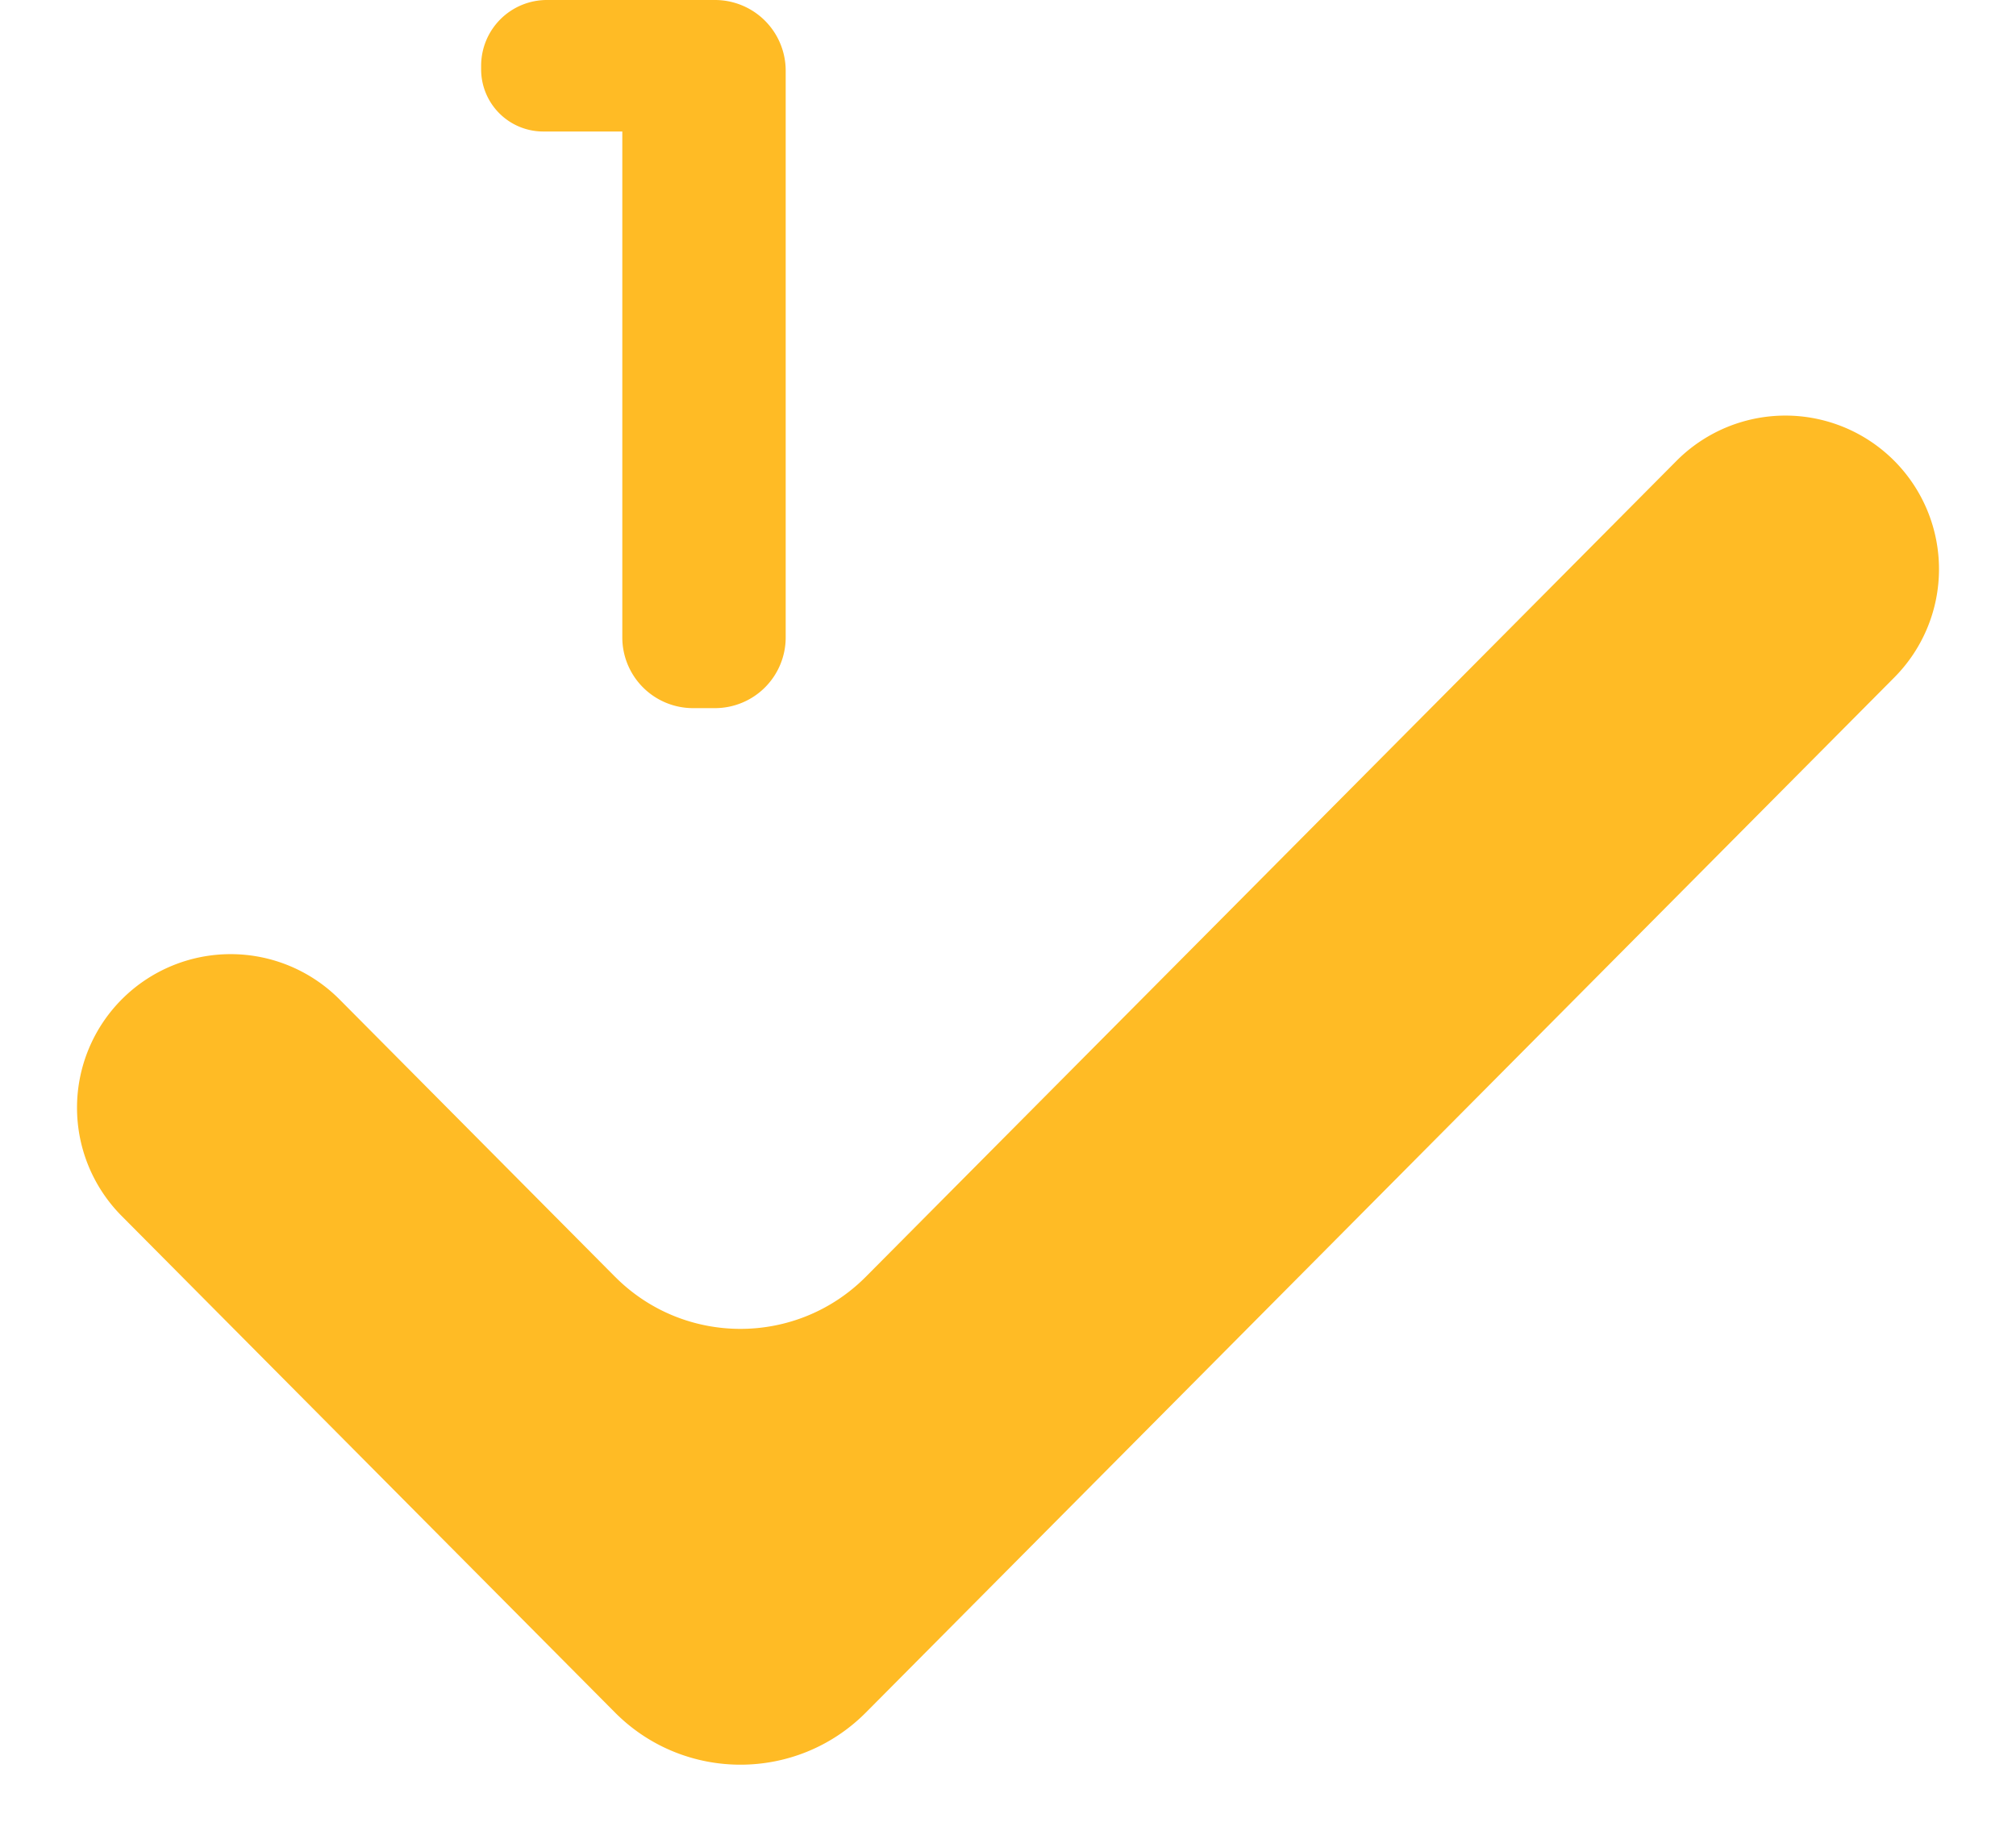
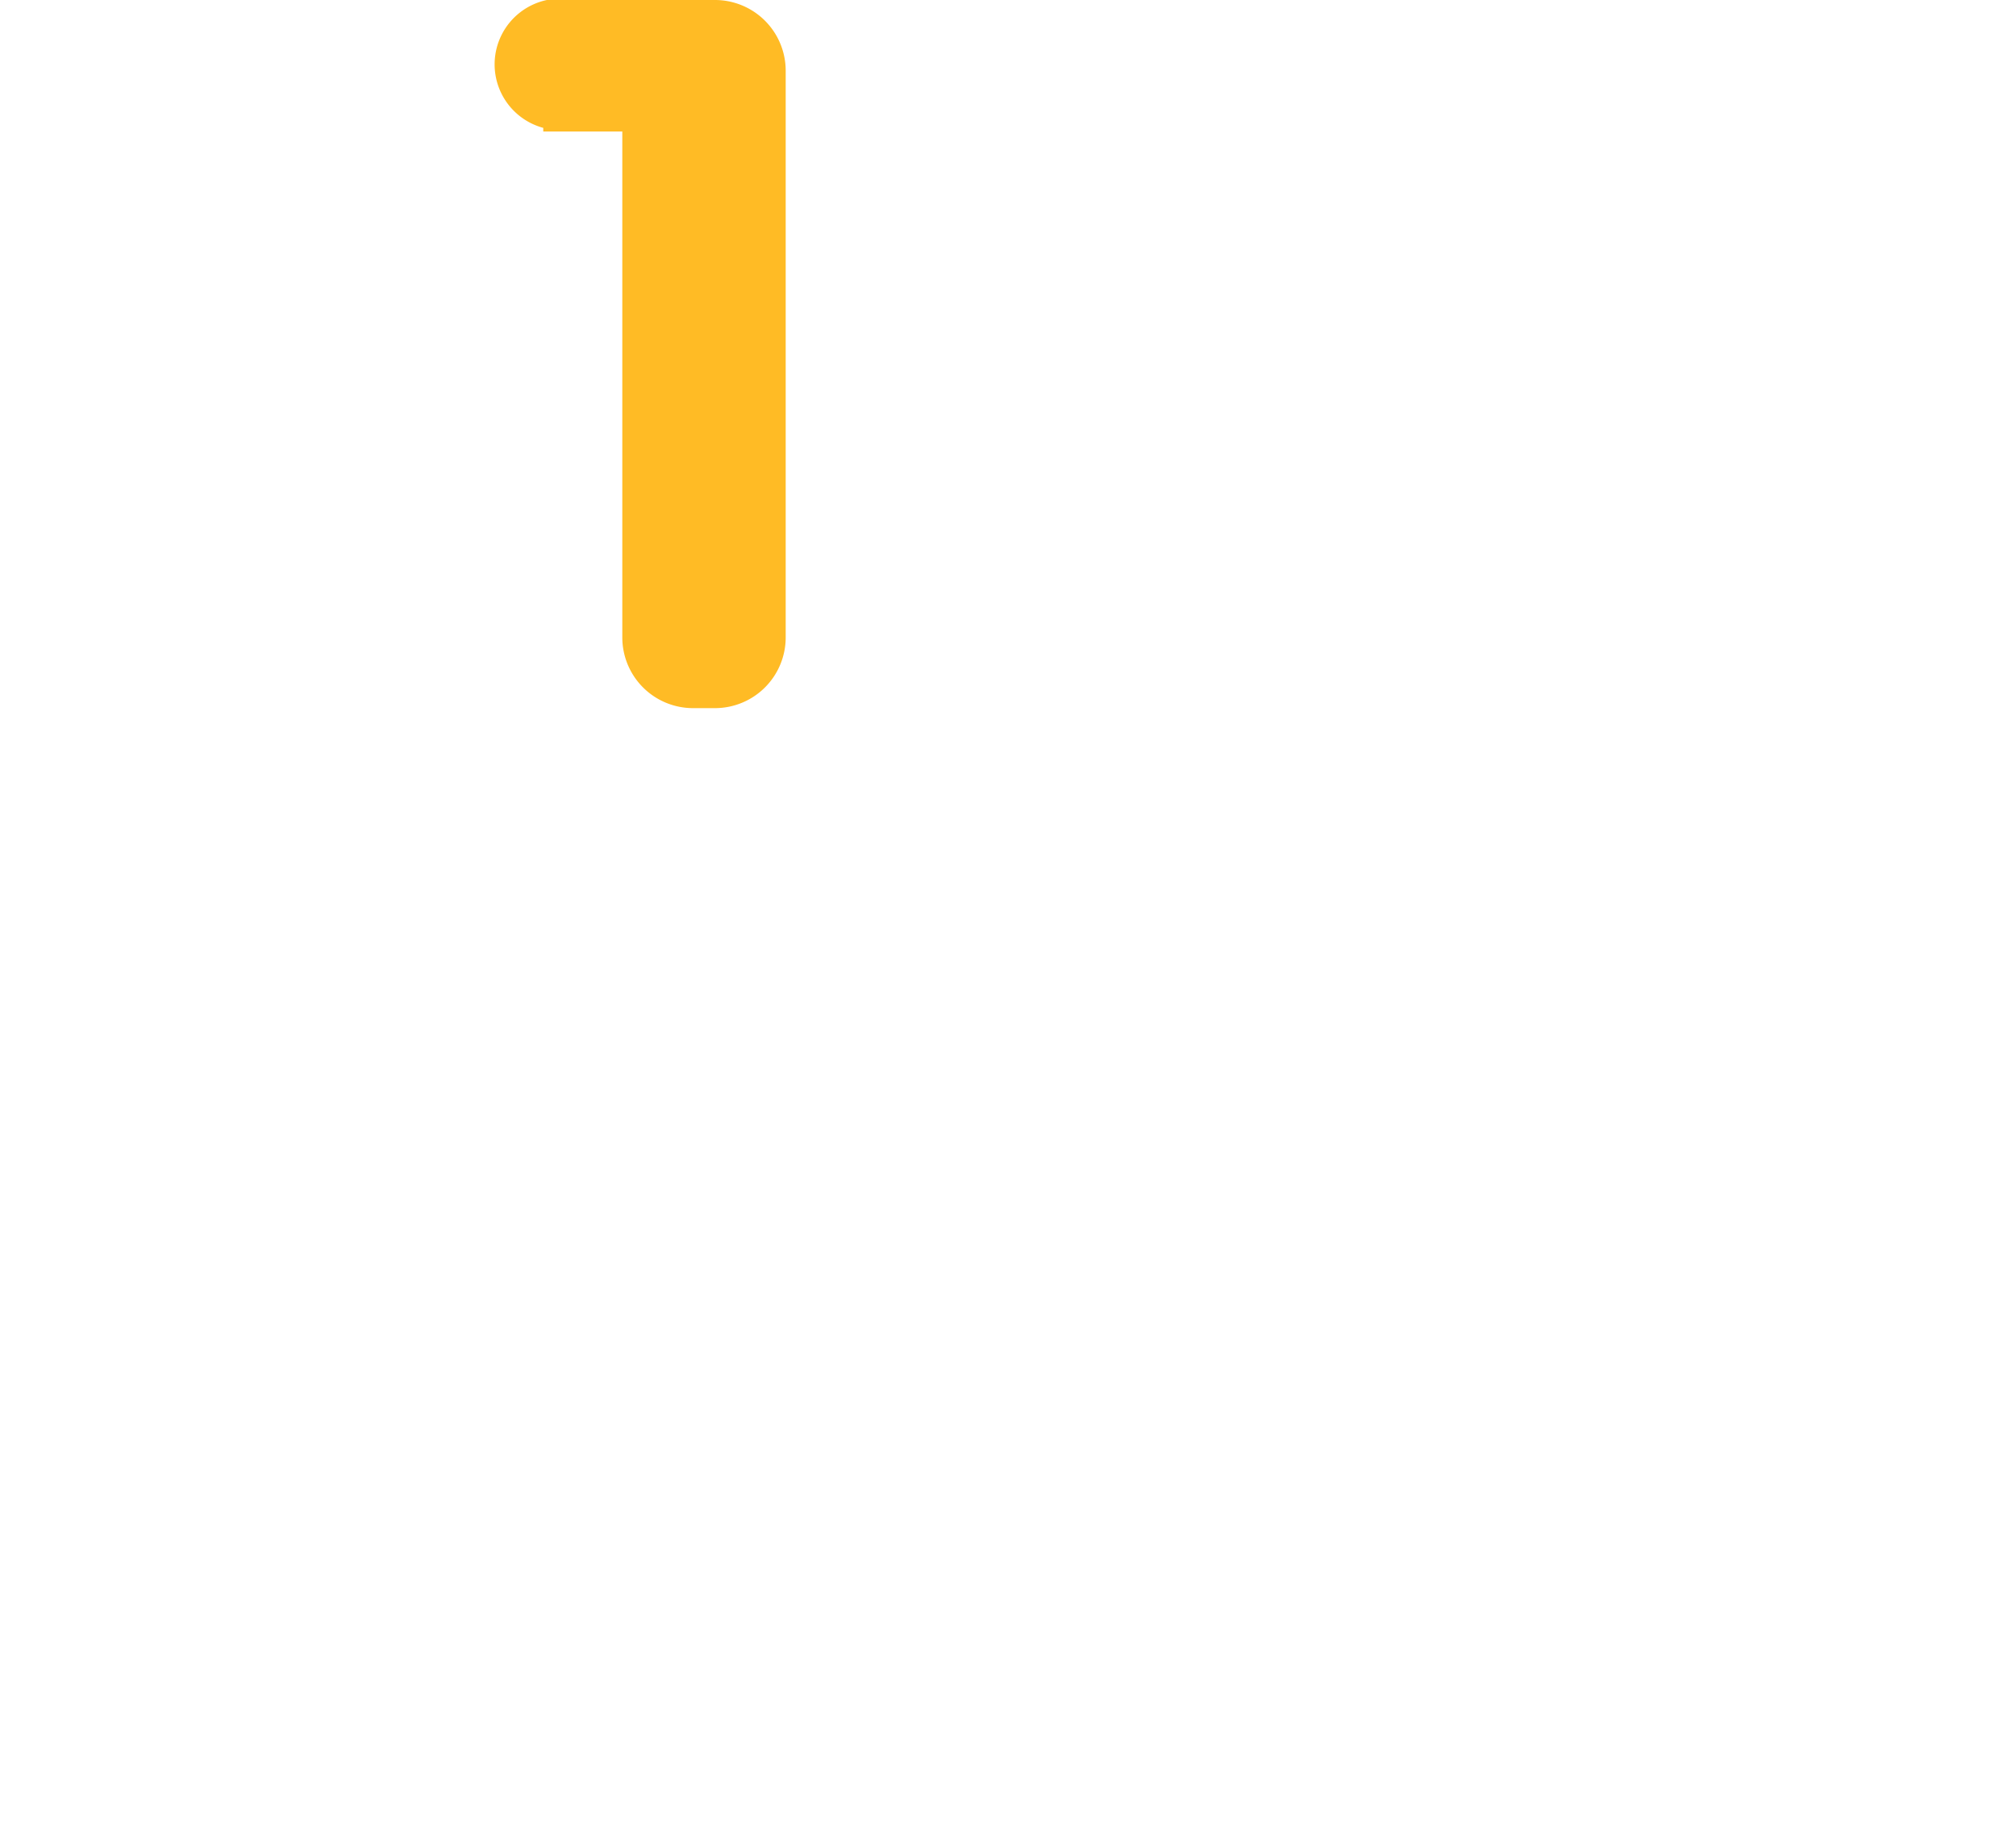
<svg xmlns="http://www.w3.org/2000/svg" fill="none" viewBox="0 0 114 104">
-   <path fill="#FFBB25" d="M39.19 40.052a4 4 0 0 1-4-4V6.267c0-1.044 1.264-1.566 2-.827.737.739.214 1.998-.829 1.998H30.72a3.514 3.514 0 0 1-3.513-3.513v-.206A3.72 3.72 0 0 1 30.925 0h9.504a4 4 0 0 1 4 4v32.052a4 4 0 0 1-4 4H39.19Z" />
-   <path fill="#FFBB25" fill-rule="evenodd" d="M34.776 72.209c3.91 3.936 10.278 3.936 14.189 0L94.798 26.07a8.686 8.686 0 0 1 12.334.01 8.686 8.686 0 0 1-.01 12.233L48.965 96.858c-3.91 3.937-10.279 3.937-14.19 0L6.879 68.774a8.686 8.686 0 1 1 12.325-12.243L34.775 72.21Z" clip-rule="evenodd" />
+   <path fill="#FFBB25" d="M39.19 40.052a4 4 0 0 1-4-4V6.267c0-1.044 1.264-1.566 2-.827.737.739.214 1.998-.829 1.998H30.72v-.206A3.72 3.72 0 0 1 30.925 0h9.504a4 4 0 0 1 4 4v32.052a4 4 0 0 1-4 4H39.19Z" />
</svg>